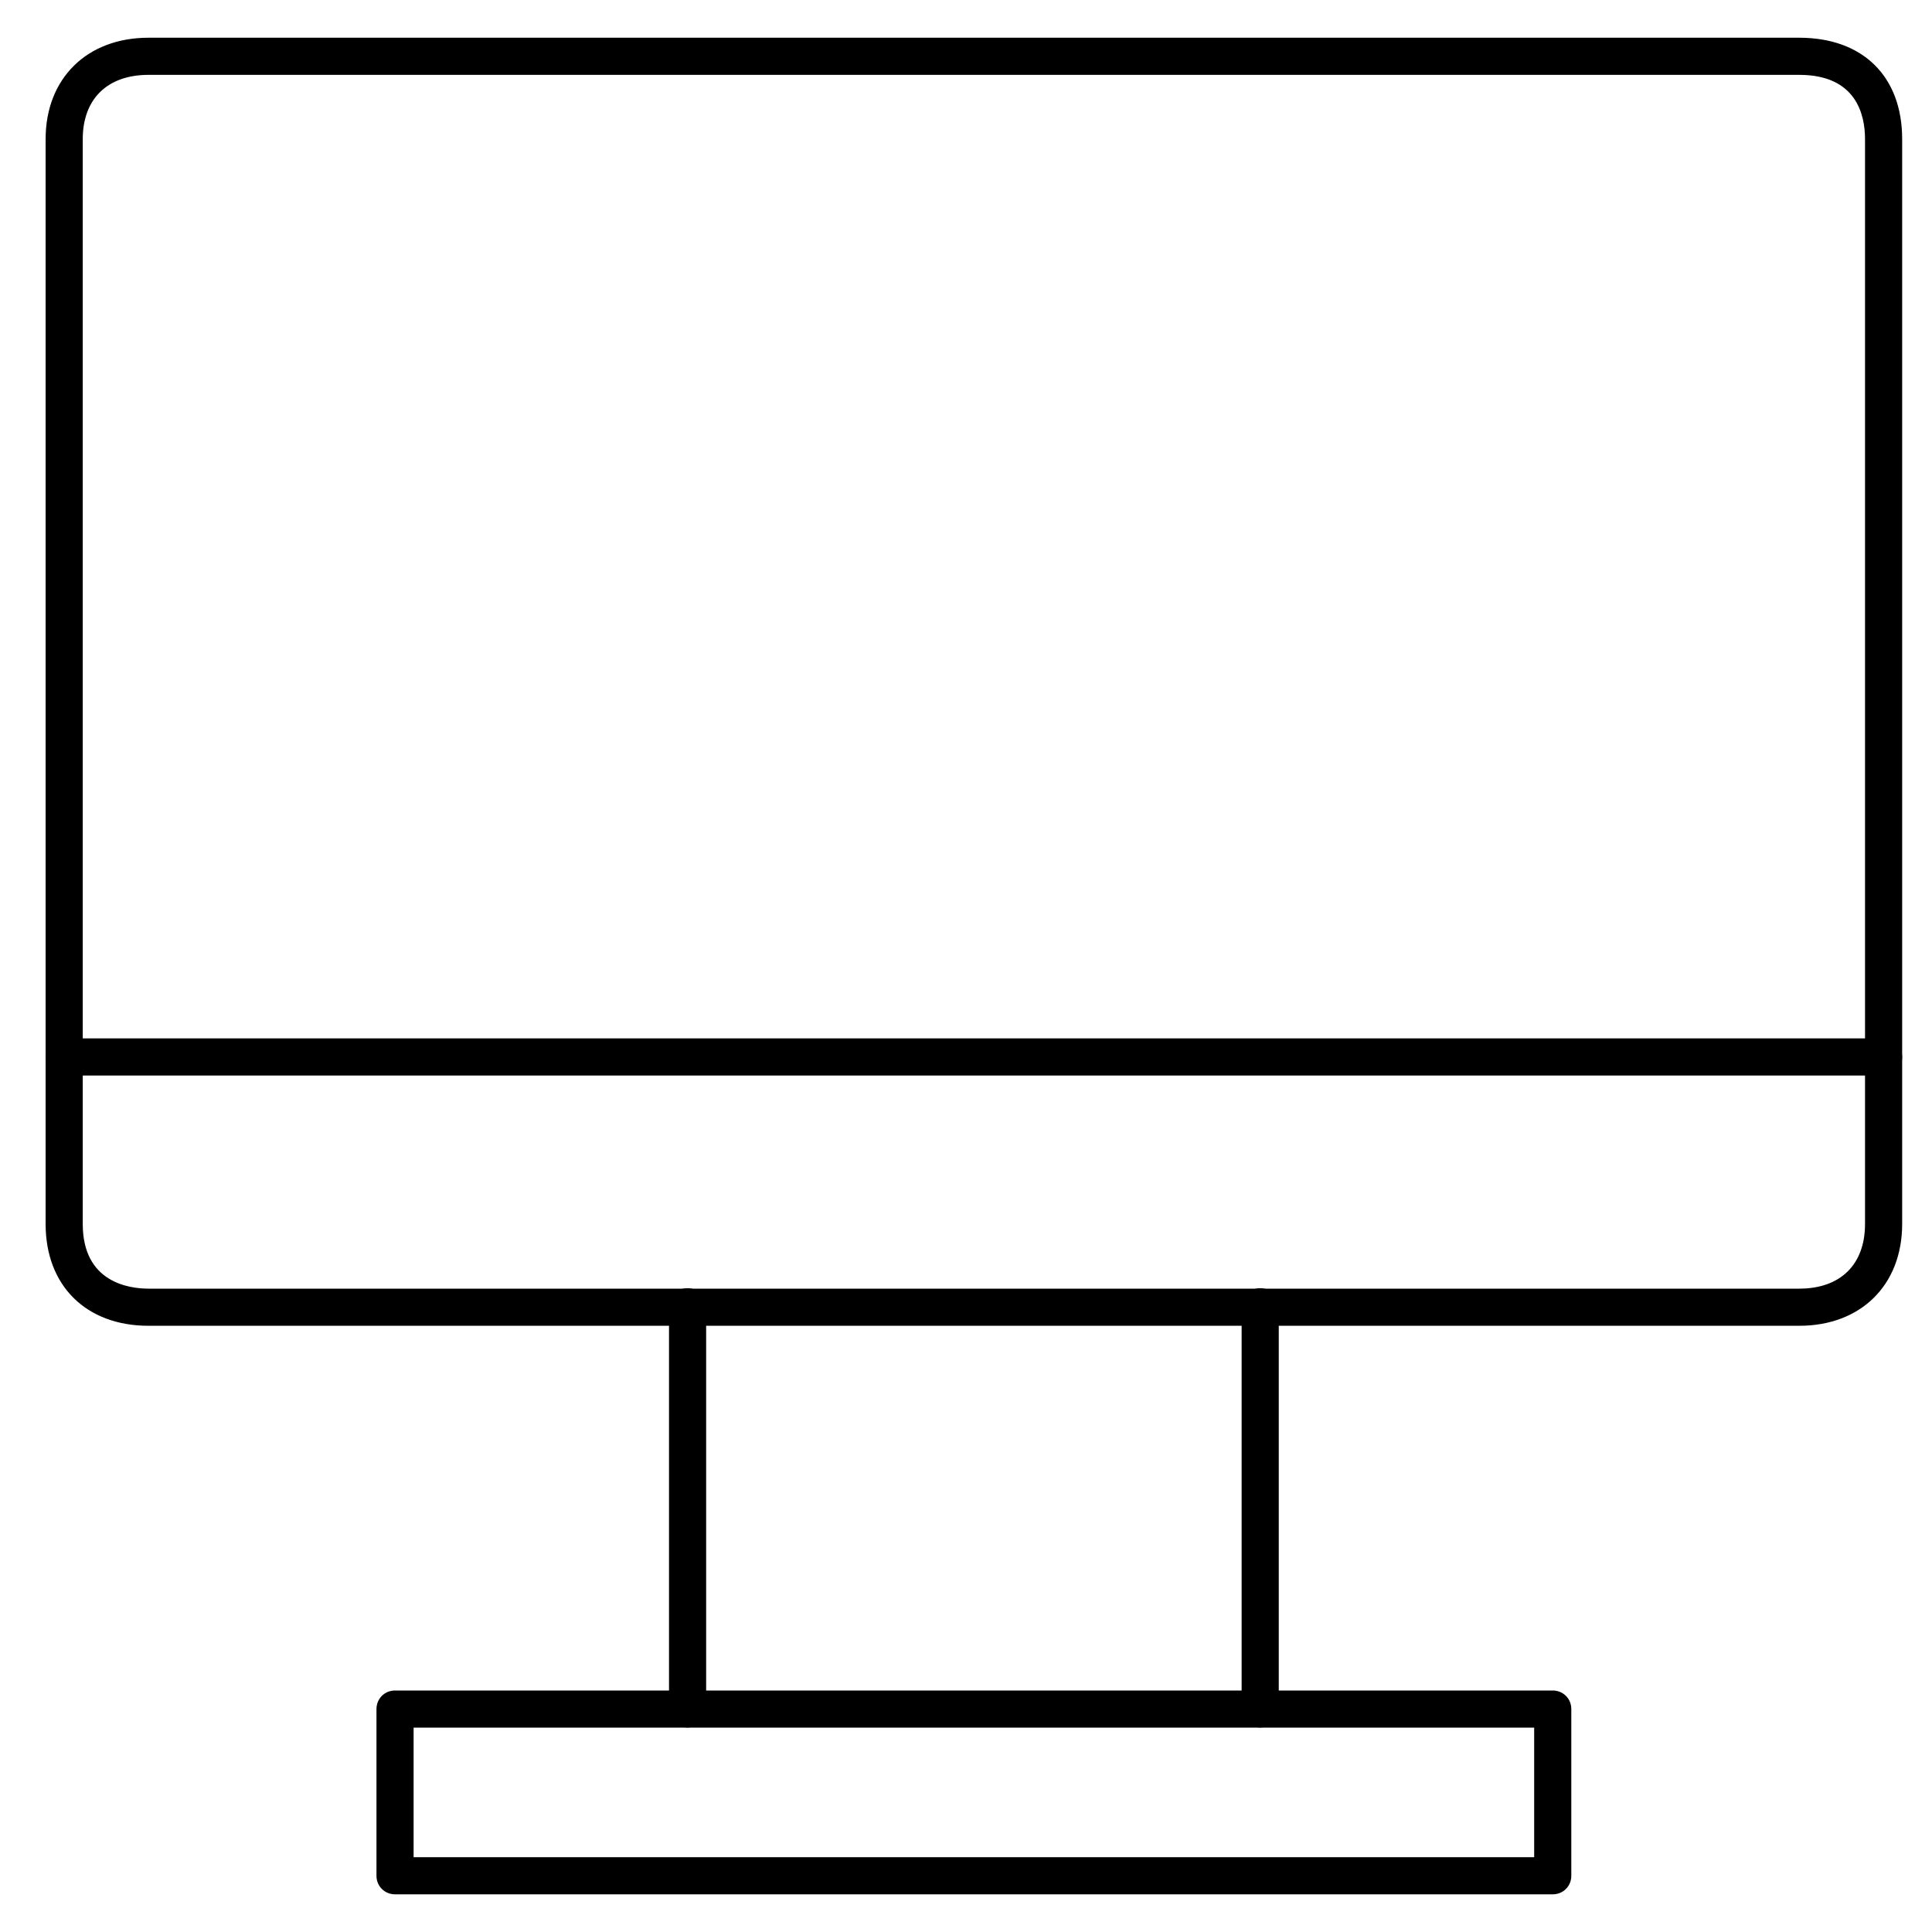
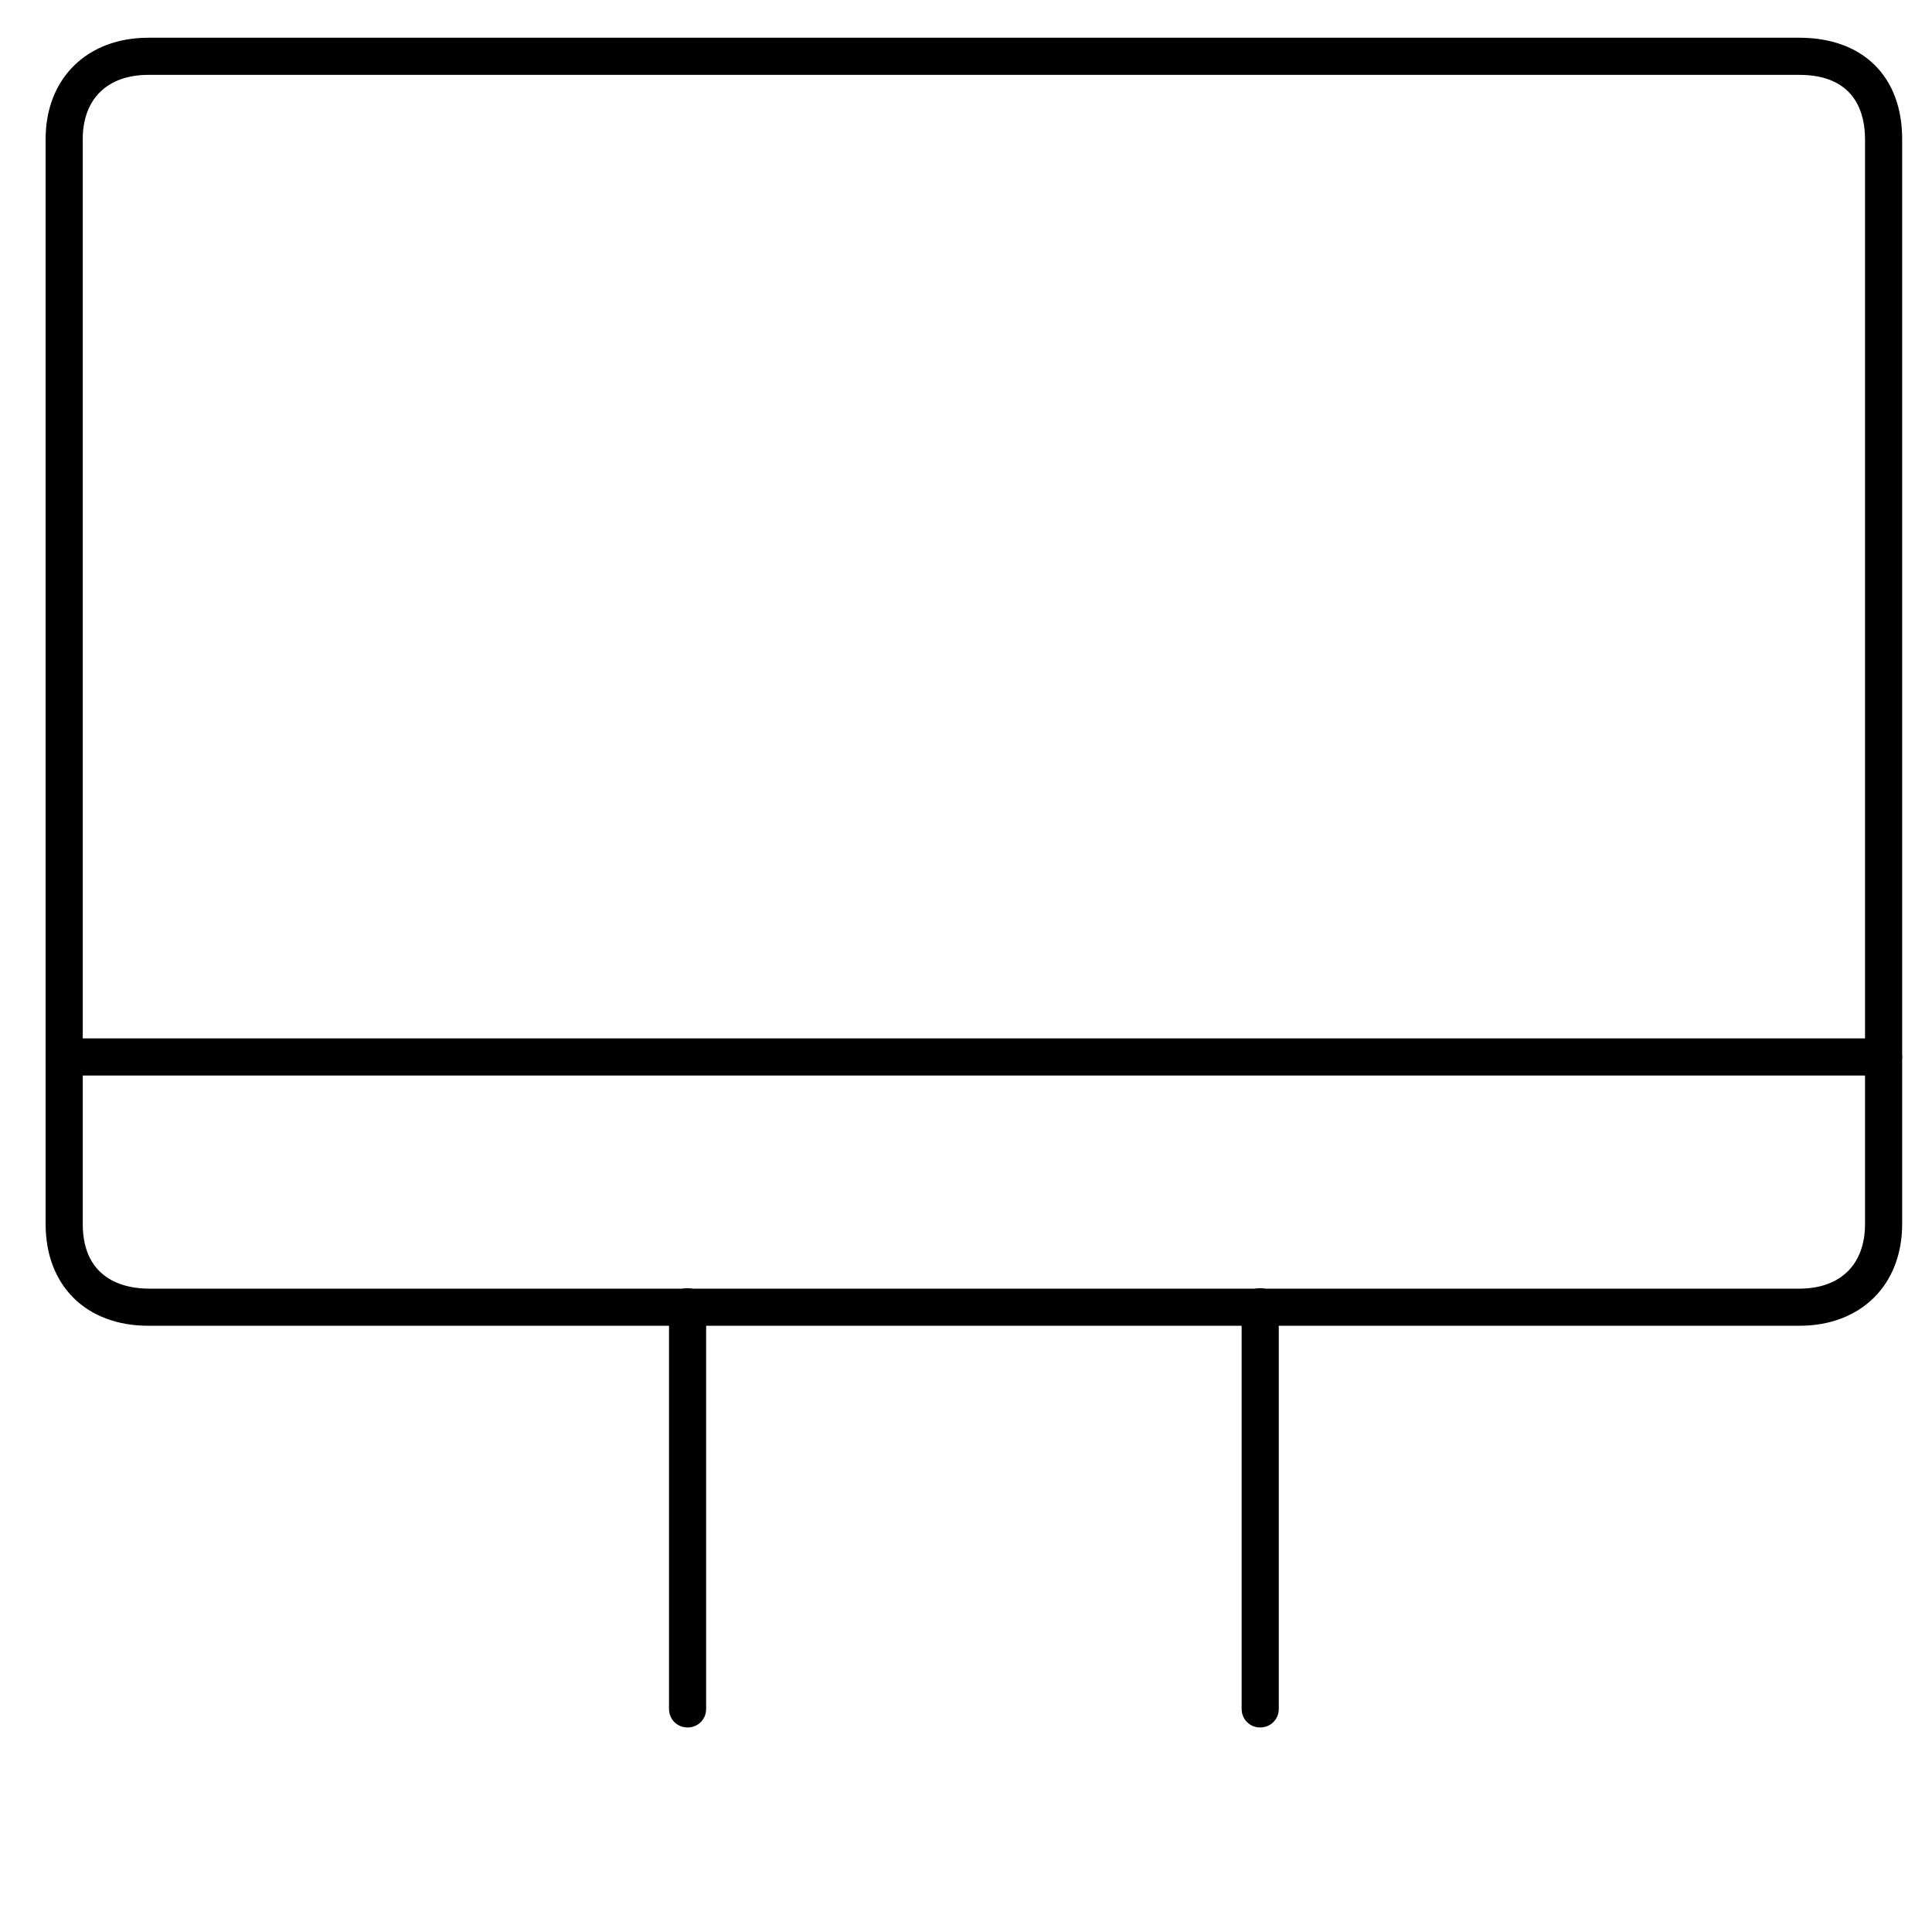
<svg xmlns="http://www.w3.org/2000/svg" width="36" height="36" viewBox="0 0 36 36" fill="none">
-   <path d="M35.098 20.041H1.196C1.002 20.041 0.85 19.889 0.85 19.695V2.592C0.85 1.464 1.618 0.703 2.767 0.703H33.527C34.711 0.703 35.444 1.423 35.444 2.592V19.695C35.444 19.889 35.292 20.041 35.098 20.041ZM1.542 19.349H34.752V2.592C34.752 2.142 34.593 1.395 33.527 1.395H2.767C1.999 1.395 1.542 1.845 1.542 2.592V19.349Z" fill="black" />
+   <path d="M35.098 20.041H1.196C1.002 20.041 0.85 19.889 0.85 19.695V2.592C0.85 1.464 1.618 0.703 2.767 0.703H33.527C34.711 0.703 35.444 1.423 35.444 2.592V19.695C35.444 19.889 35.292 20.041 35.098 20.041M1.542 19.349H34.752V2.592C34.752 2.142 34.593 1.395 33.527 1.395H2.767C1.999 1.395 1.542 1.845 1.542 2.592V19.349Z" fill="black" />
  <path d="M33.527 24.704H2.767C1.604 24.704 0.85 23.956 0.85 22.808V19.701C0.85 19.508 1.002 19.355 1.196 19.355C1.39 19.355 1.542 19.508 1.542 19.701V22.808C1.542 23.894 2.4 24.012 2.767 24.012H33.527C34.295 24.012 34.752 23.562 34.752 22.808V19.701C34.752 19.508 34.904 19.355 35.098 19.355C35.292 19.355 35.444 19.508 35.444 19.701V22.808C35.444 23.943 34.676 24.704 33.527 24.704Z" fill="black" />
  <path d="M12.812 32.189C12.618 32.189 12.466 32.037 12.466 31.843V24.35C12.466 24.156 12.618 24.004 12.812 24.004C13.006 24.004 13.158 24.156 13.158 24.35V31.843C13.158 32.037 13.006 32.189 12.812 32.189Z" fill="black" />
  <path d="M23.482 32.189C23.288 32.189 23.136 32.037 23.136 31.843V24.35C23.136 24.156 23.288 24.004 23.482 24.004C23.676 24.004 23.828 24.156 23.828 24.35V31.843C23.828 32.037 23.676 32.189 23.482 32.189Z" fill="black" />
-   <path d="M28.933 35.298H7.361C7.167 35.298 7.015 35.146 7.015 34.953V31.846C7.015 31.652 7.167 31.5 7.361 31.5H28.933C29.127 31.5 29.279 31.652 29.279 31.846V34.953C29.279 35.146 29.127 35.298 28.933 35.298ZM7.707 34.606H28.587V32.192H7.707V34.606Z" fill="black" />
</svg>